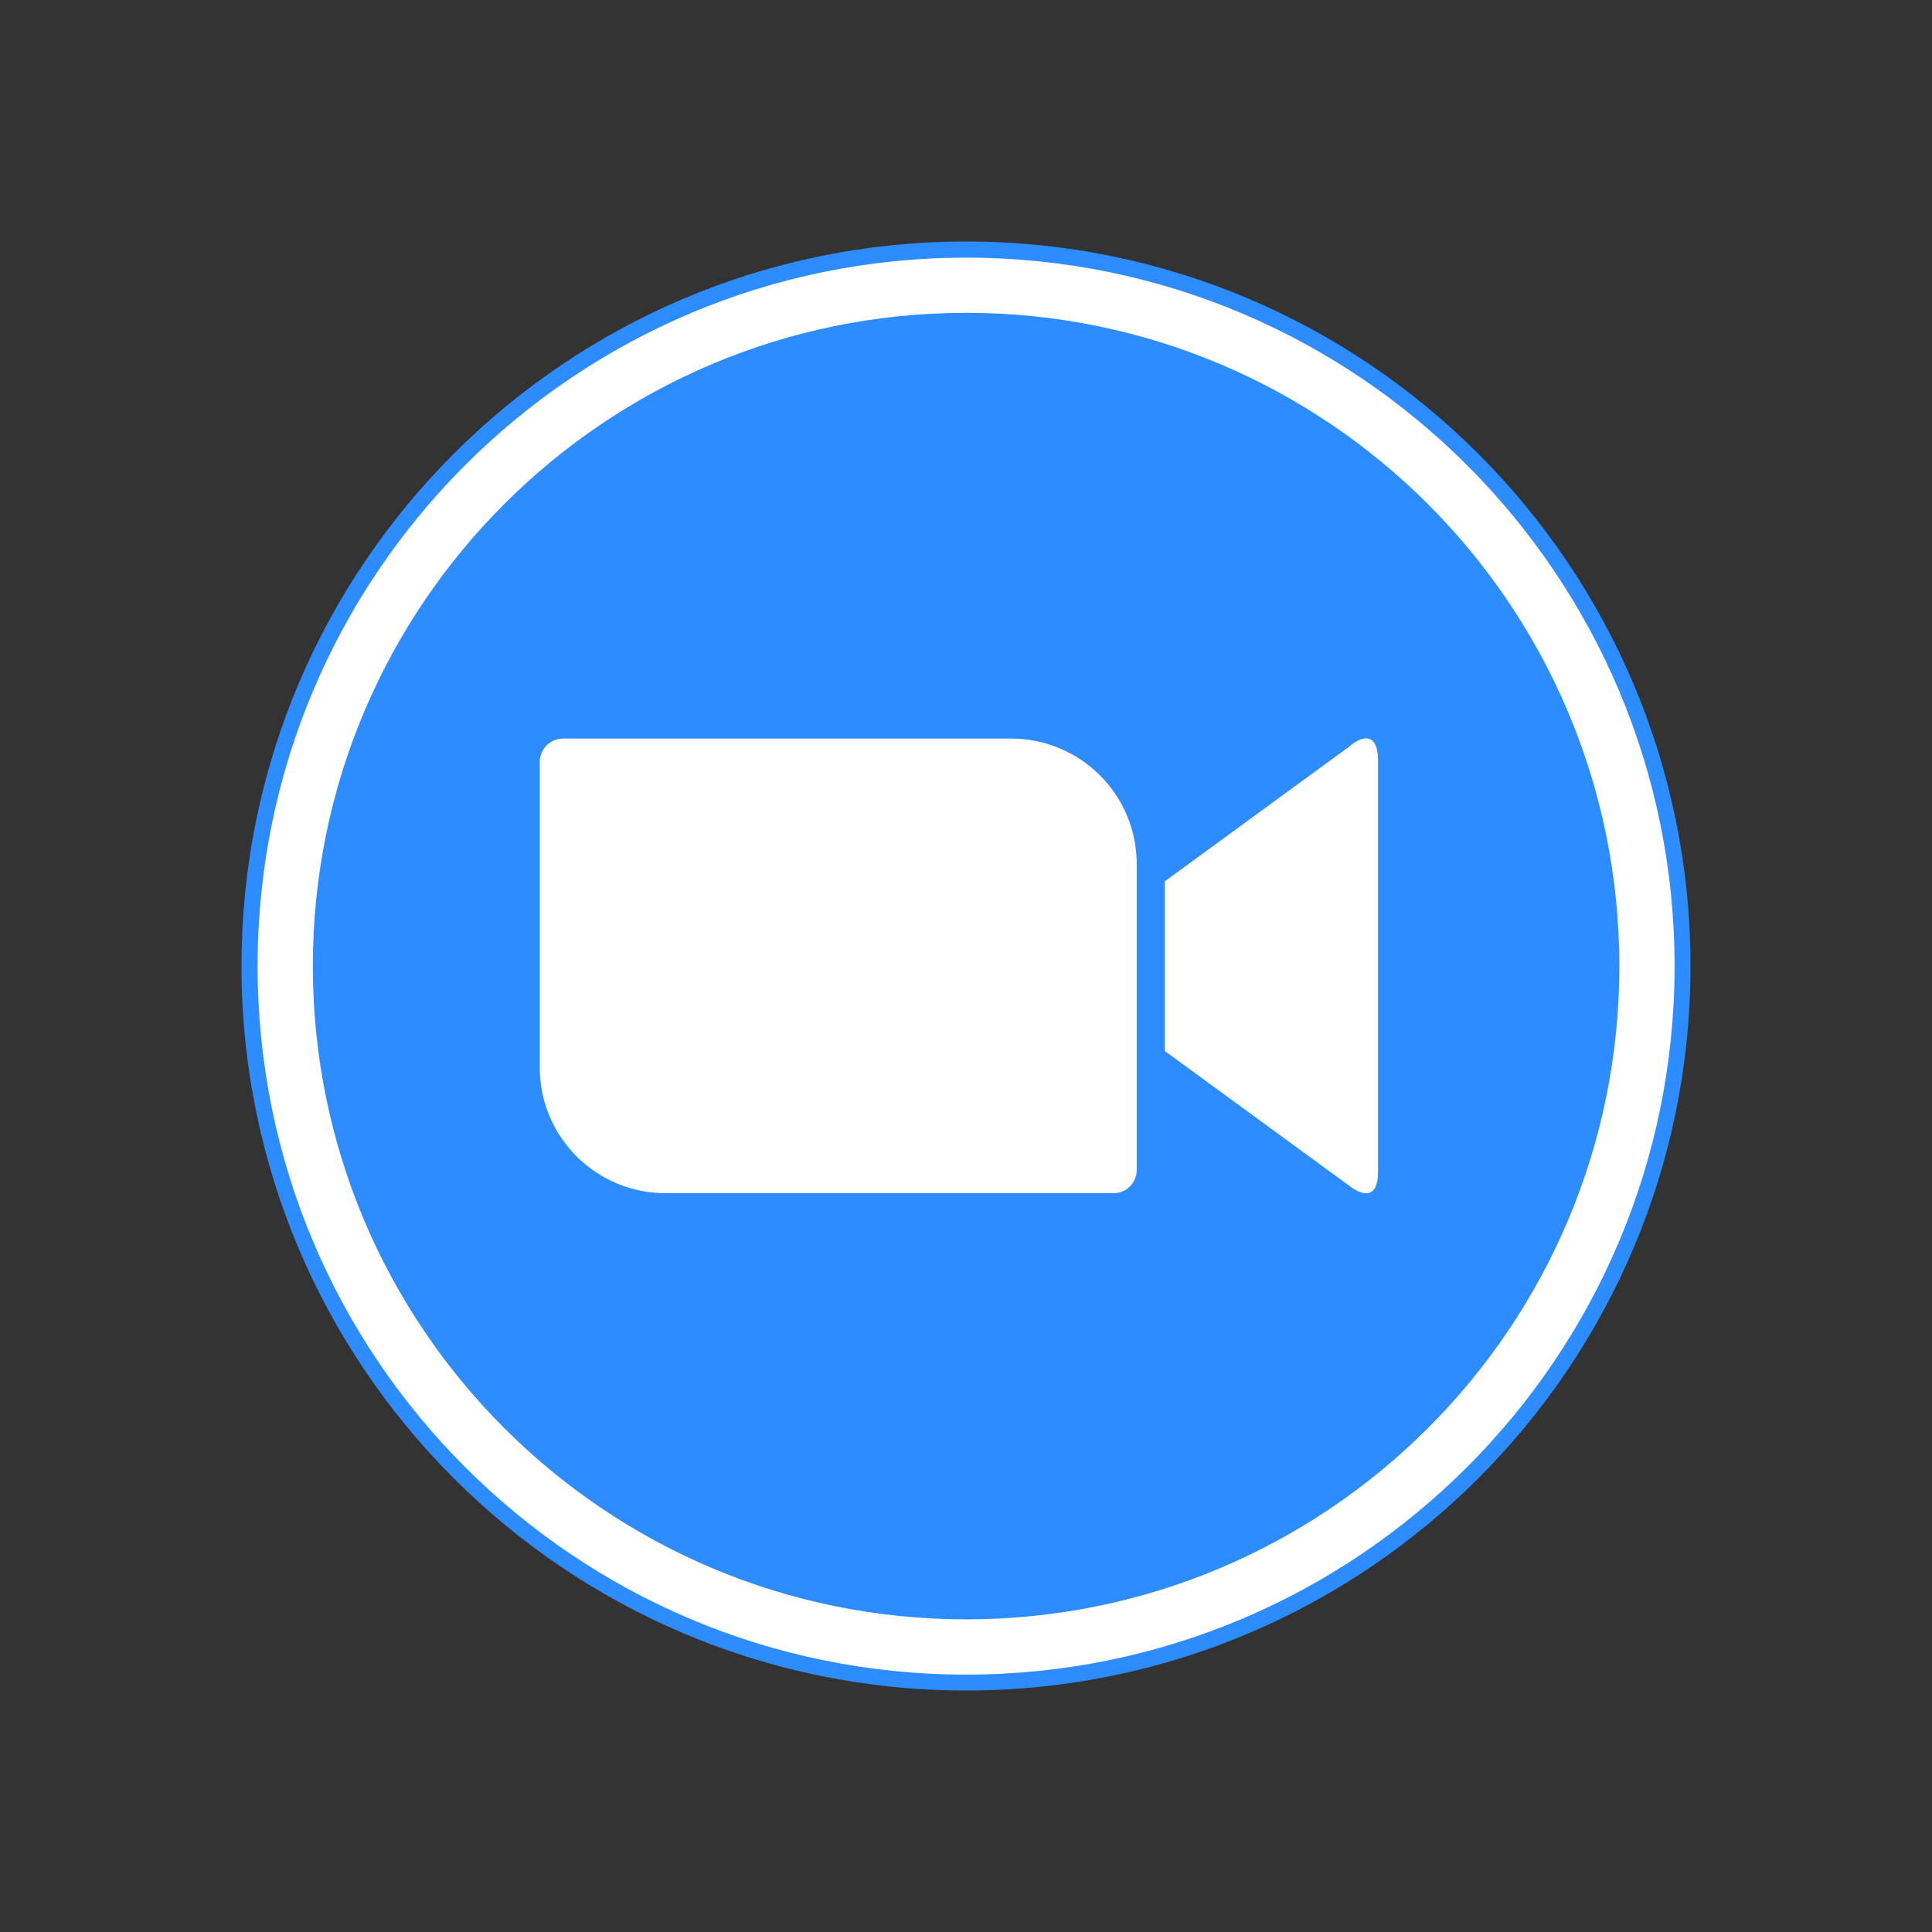
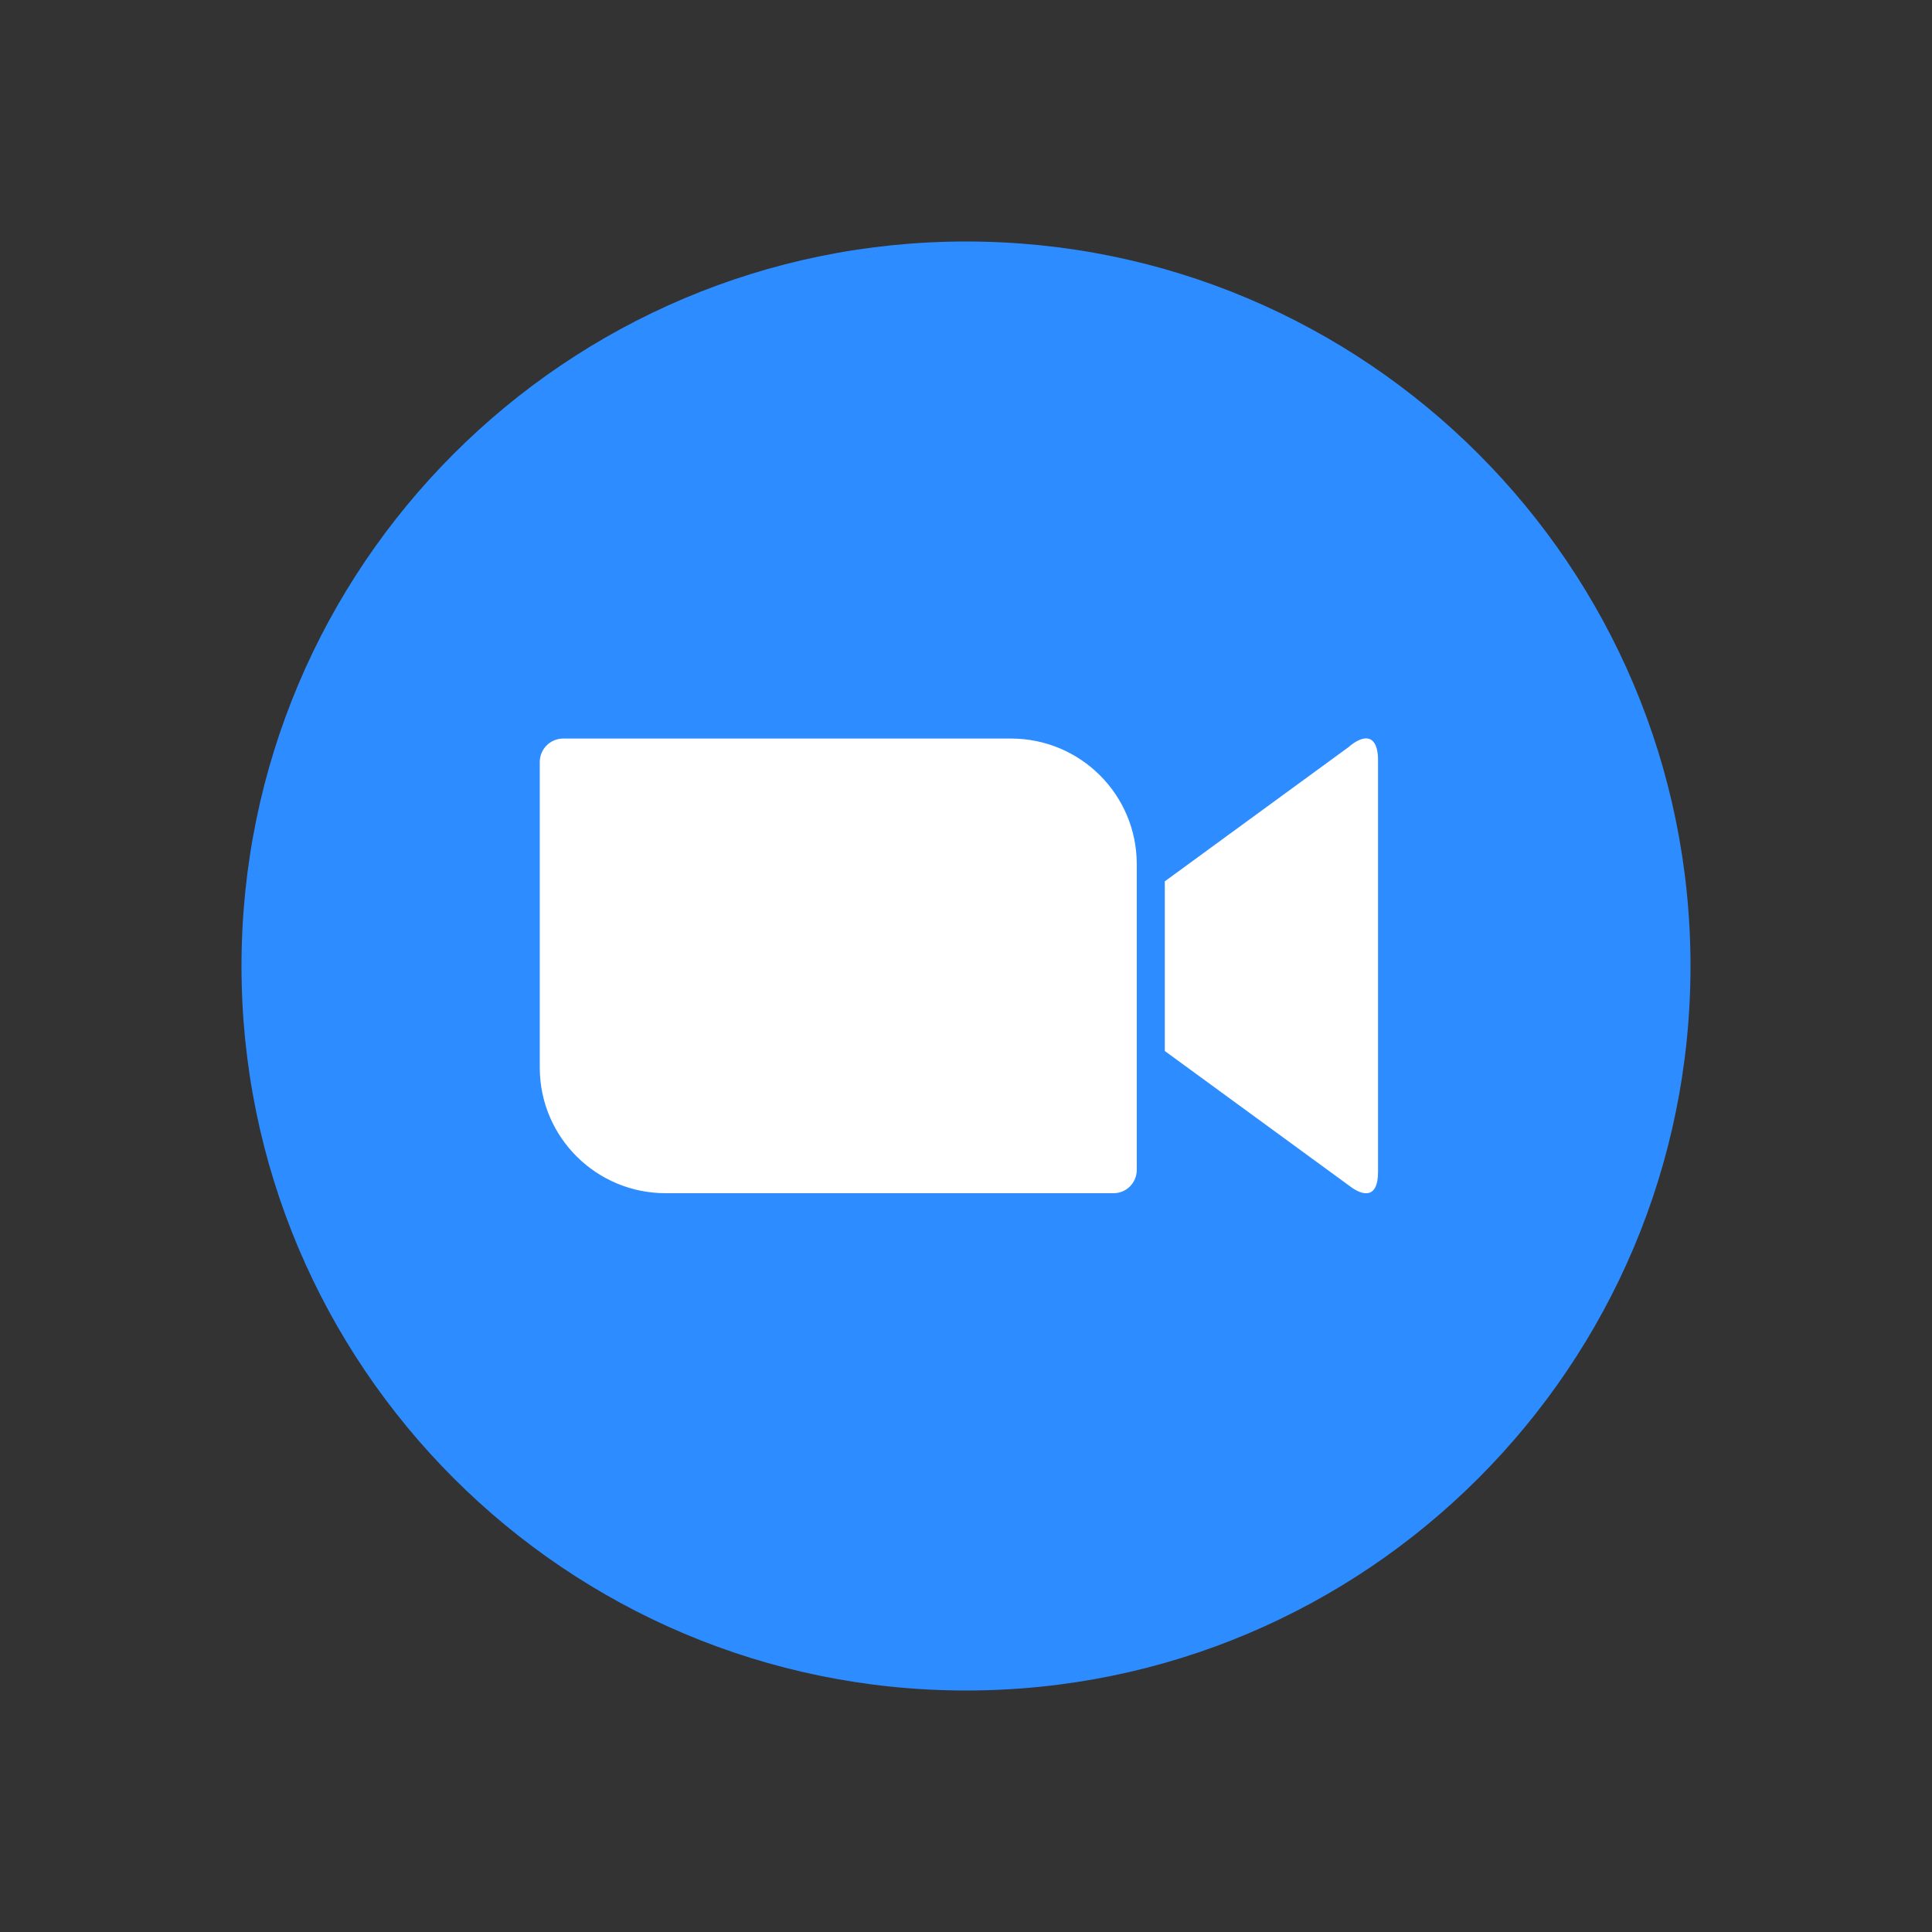
<svg xmlns="http://www.w3.org/2000/svg" viewBox="0 0 52 52" fill="none">
  <rect x="0" y="0" width="52" height="52" fill="#333333" stroke="none" />
  <path d="M6.5 26.002C6.5 36.768 15.232 45.5 26.002 45.5C36.772 45.5 45.5 36.768 45.5 26.002C45.5 15.236 36.768 6.5 26.002 6.5C15.236 6.5 6.5 15.232 6.5 26.002Z" fill="#2D8CFF" />
-   <path d="M6.89 26.003C6.89 36.559 15.446 45.116 26.002 45.116C36.558 45.116 45.115 36.559 45.115 26.003C45.115 15.447 36.554 6.891 26.002 6.891C15.45 6.891 6.89 15.447 6.89 26.003Z" fill="white" stroke="#2D8CFF" stroke-width="0.087" stroke-miterlimit="2.61" />
-   <path d="M8.42 26.002C8.42 35.712 16.289 43.585 26.003 43.585C35.716 43.585 43.585 35.712 43.585 26.002C43.585 16.293 35.712 8.42 26.003 8.42C16.293 8.42 8.42 16.289 8.42 26.002Z" fill="#2D8CFF" />
  <path d="M27.194 19.878H15.148C14.81 19.886 14.536 20.152 14.528 20.498V28.749C14.536 30.617 16.058 32.123 17.93 32.115H29.976C30.314 32.115 30.588 31.841 30.596 31.503V23.244C30.588 21.38 29.074 19.878 27.21 19.878H27.194ZM36.323 20.089L31.351 23.721V28.288L36.323 31.92C36.677 32.194 37.09 32.274 37.09 31.543V20.462C37.09 20.061 36.963 19.874 36.768 19.874C36.645 19.874 36.494 19.946 36.327 20.081L36.323 20.089Z" fill="white" />
</svg>